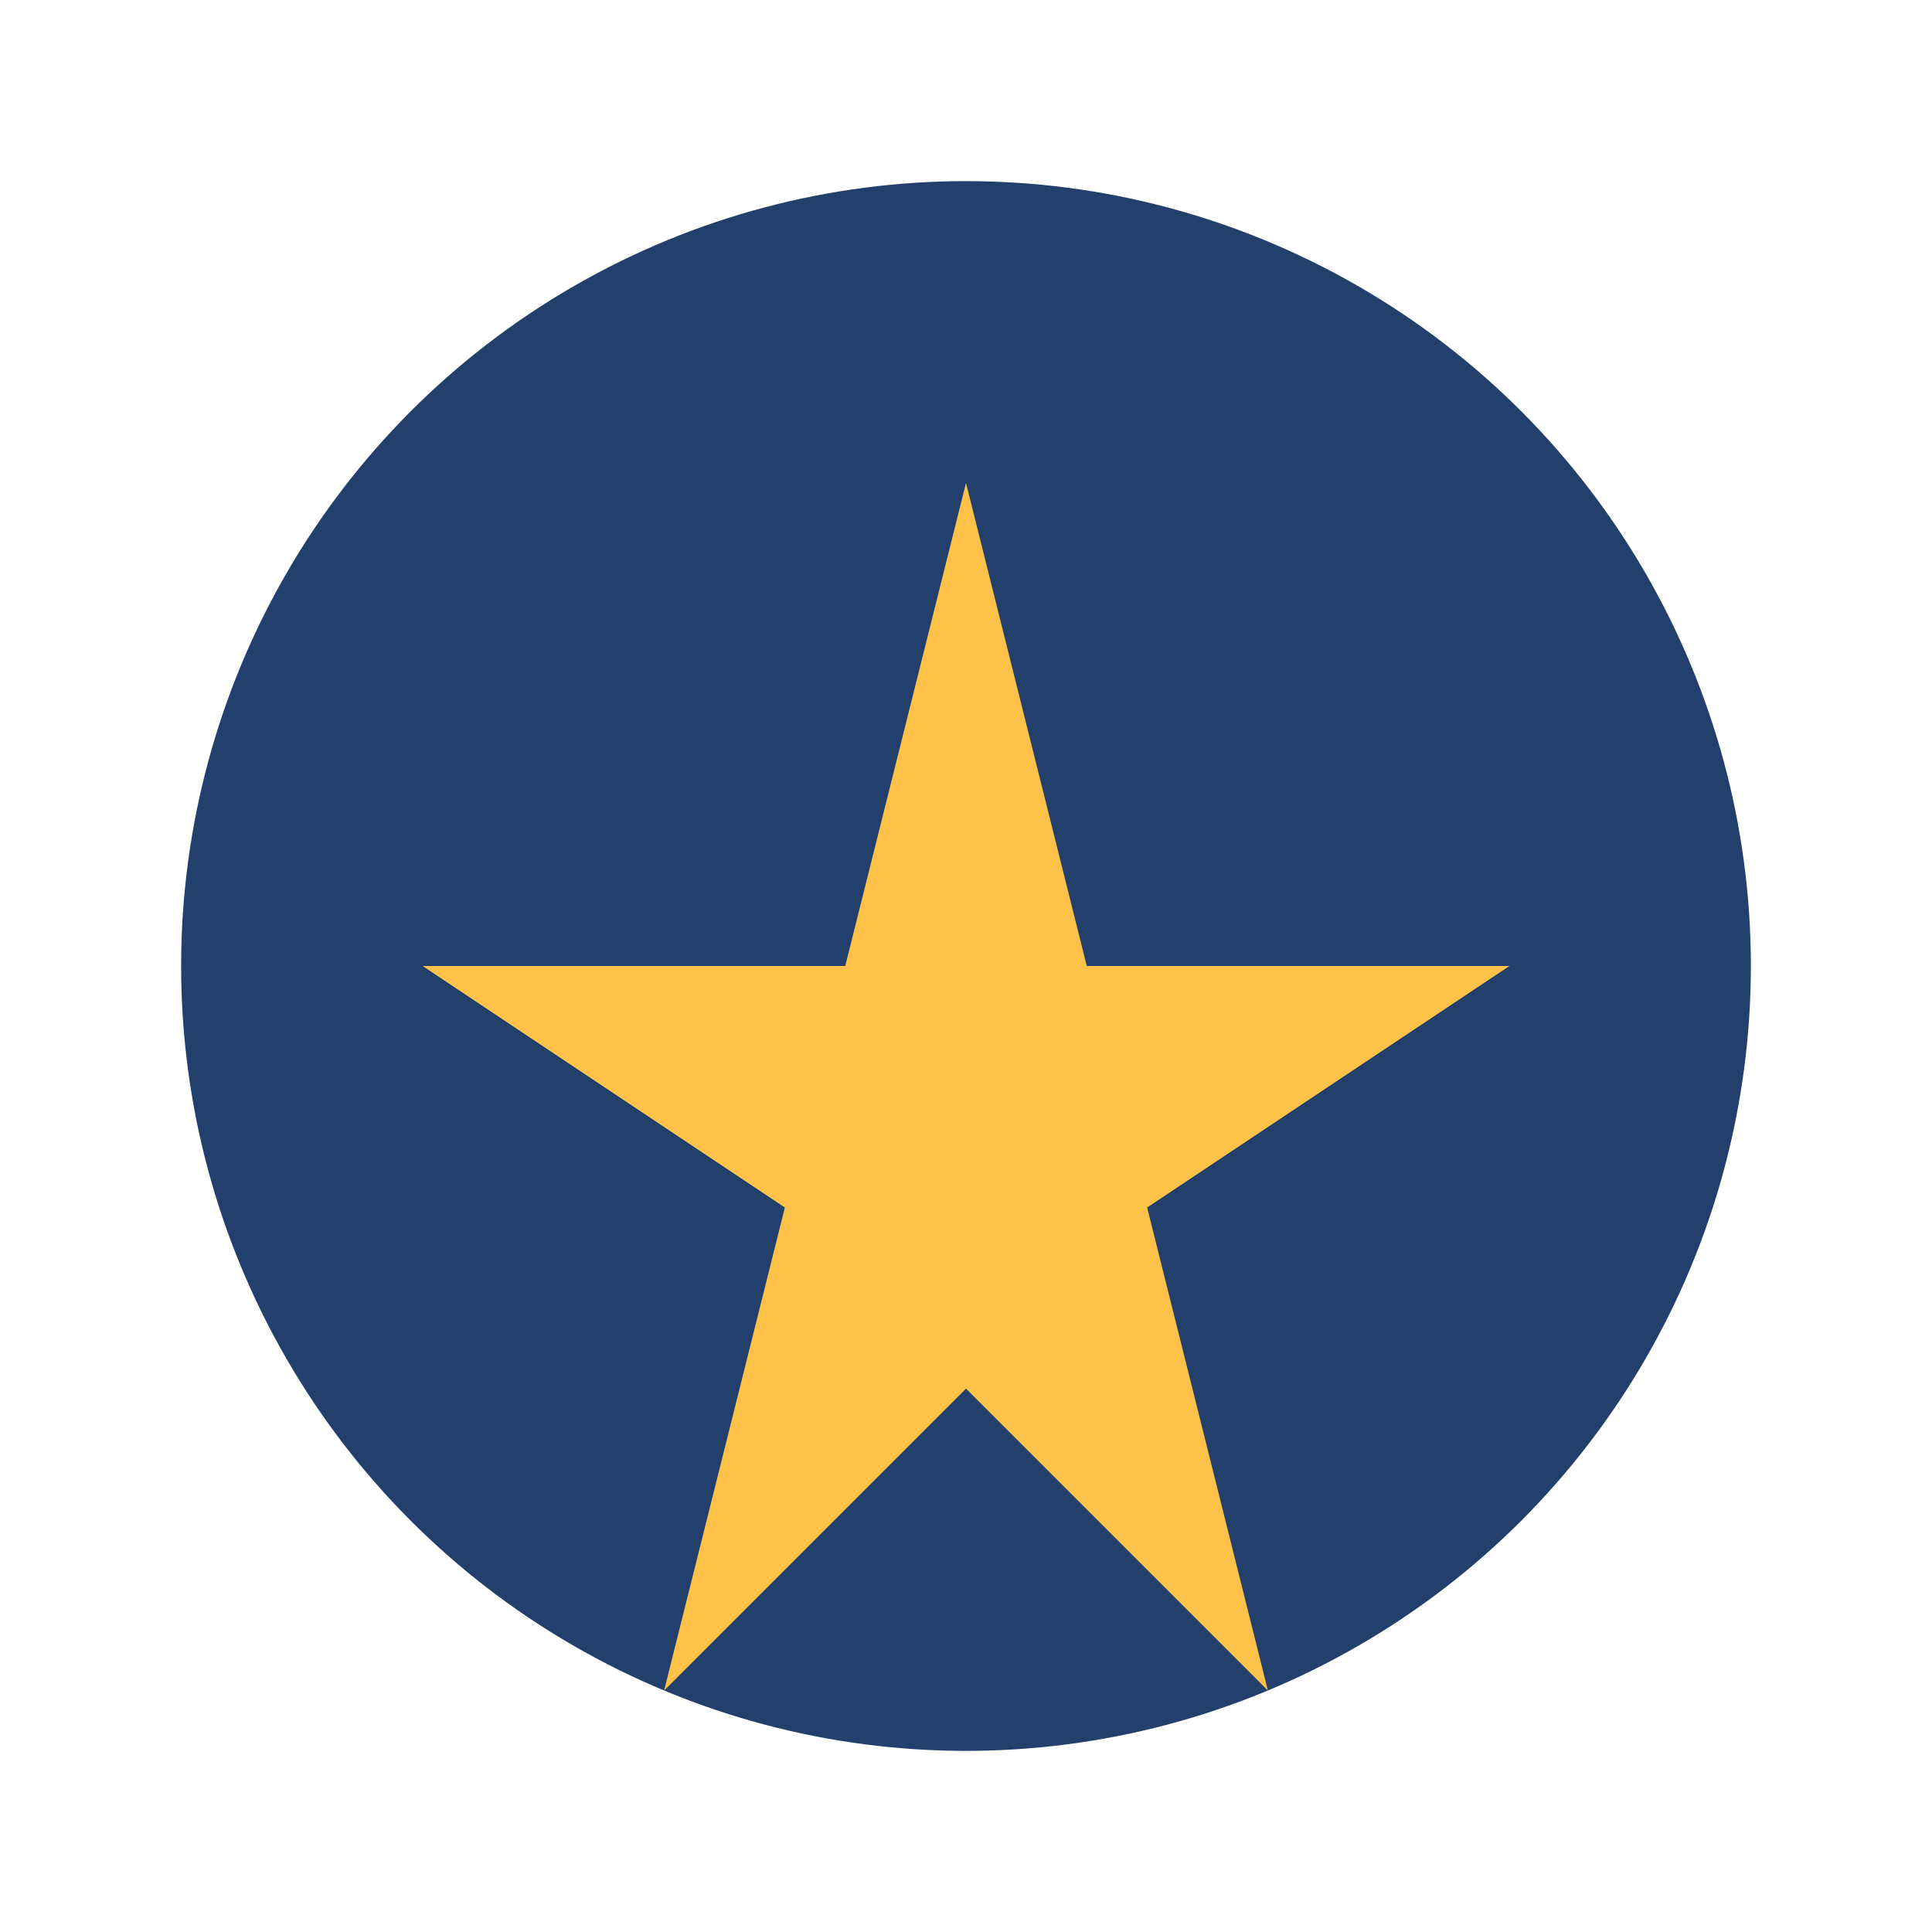
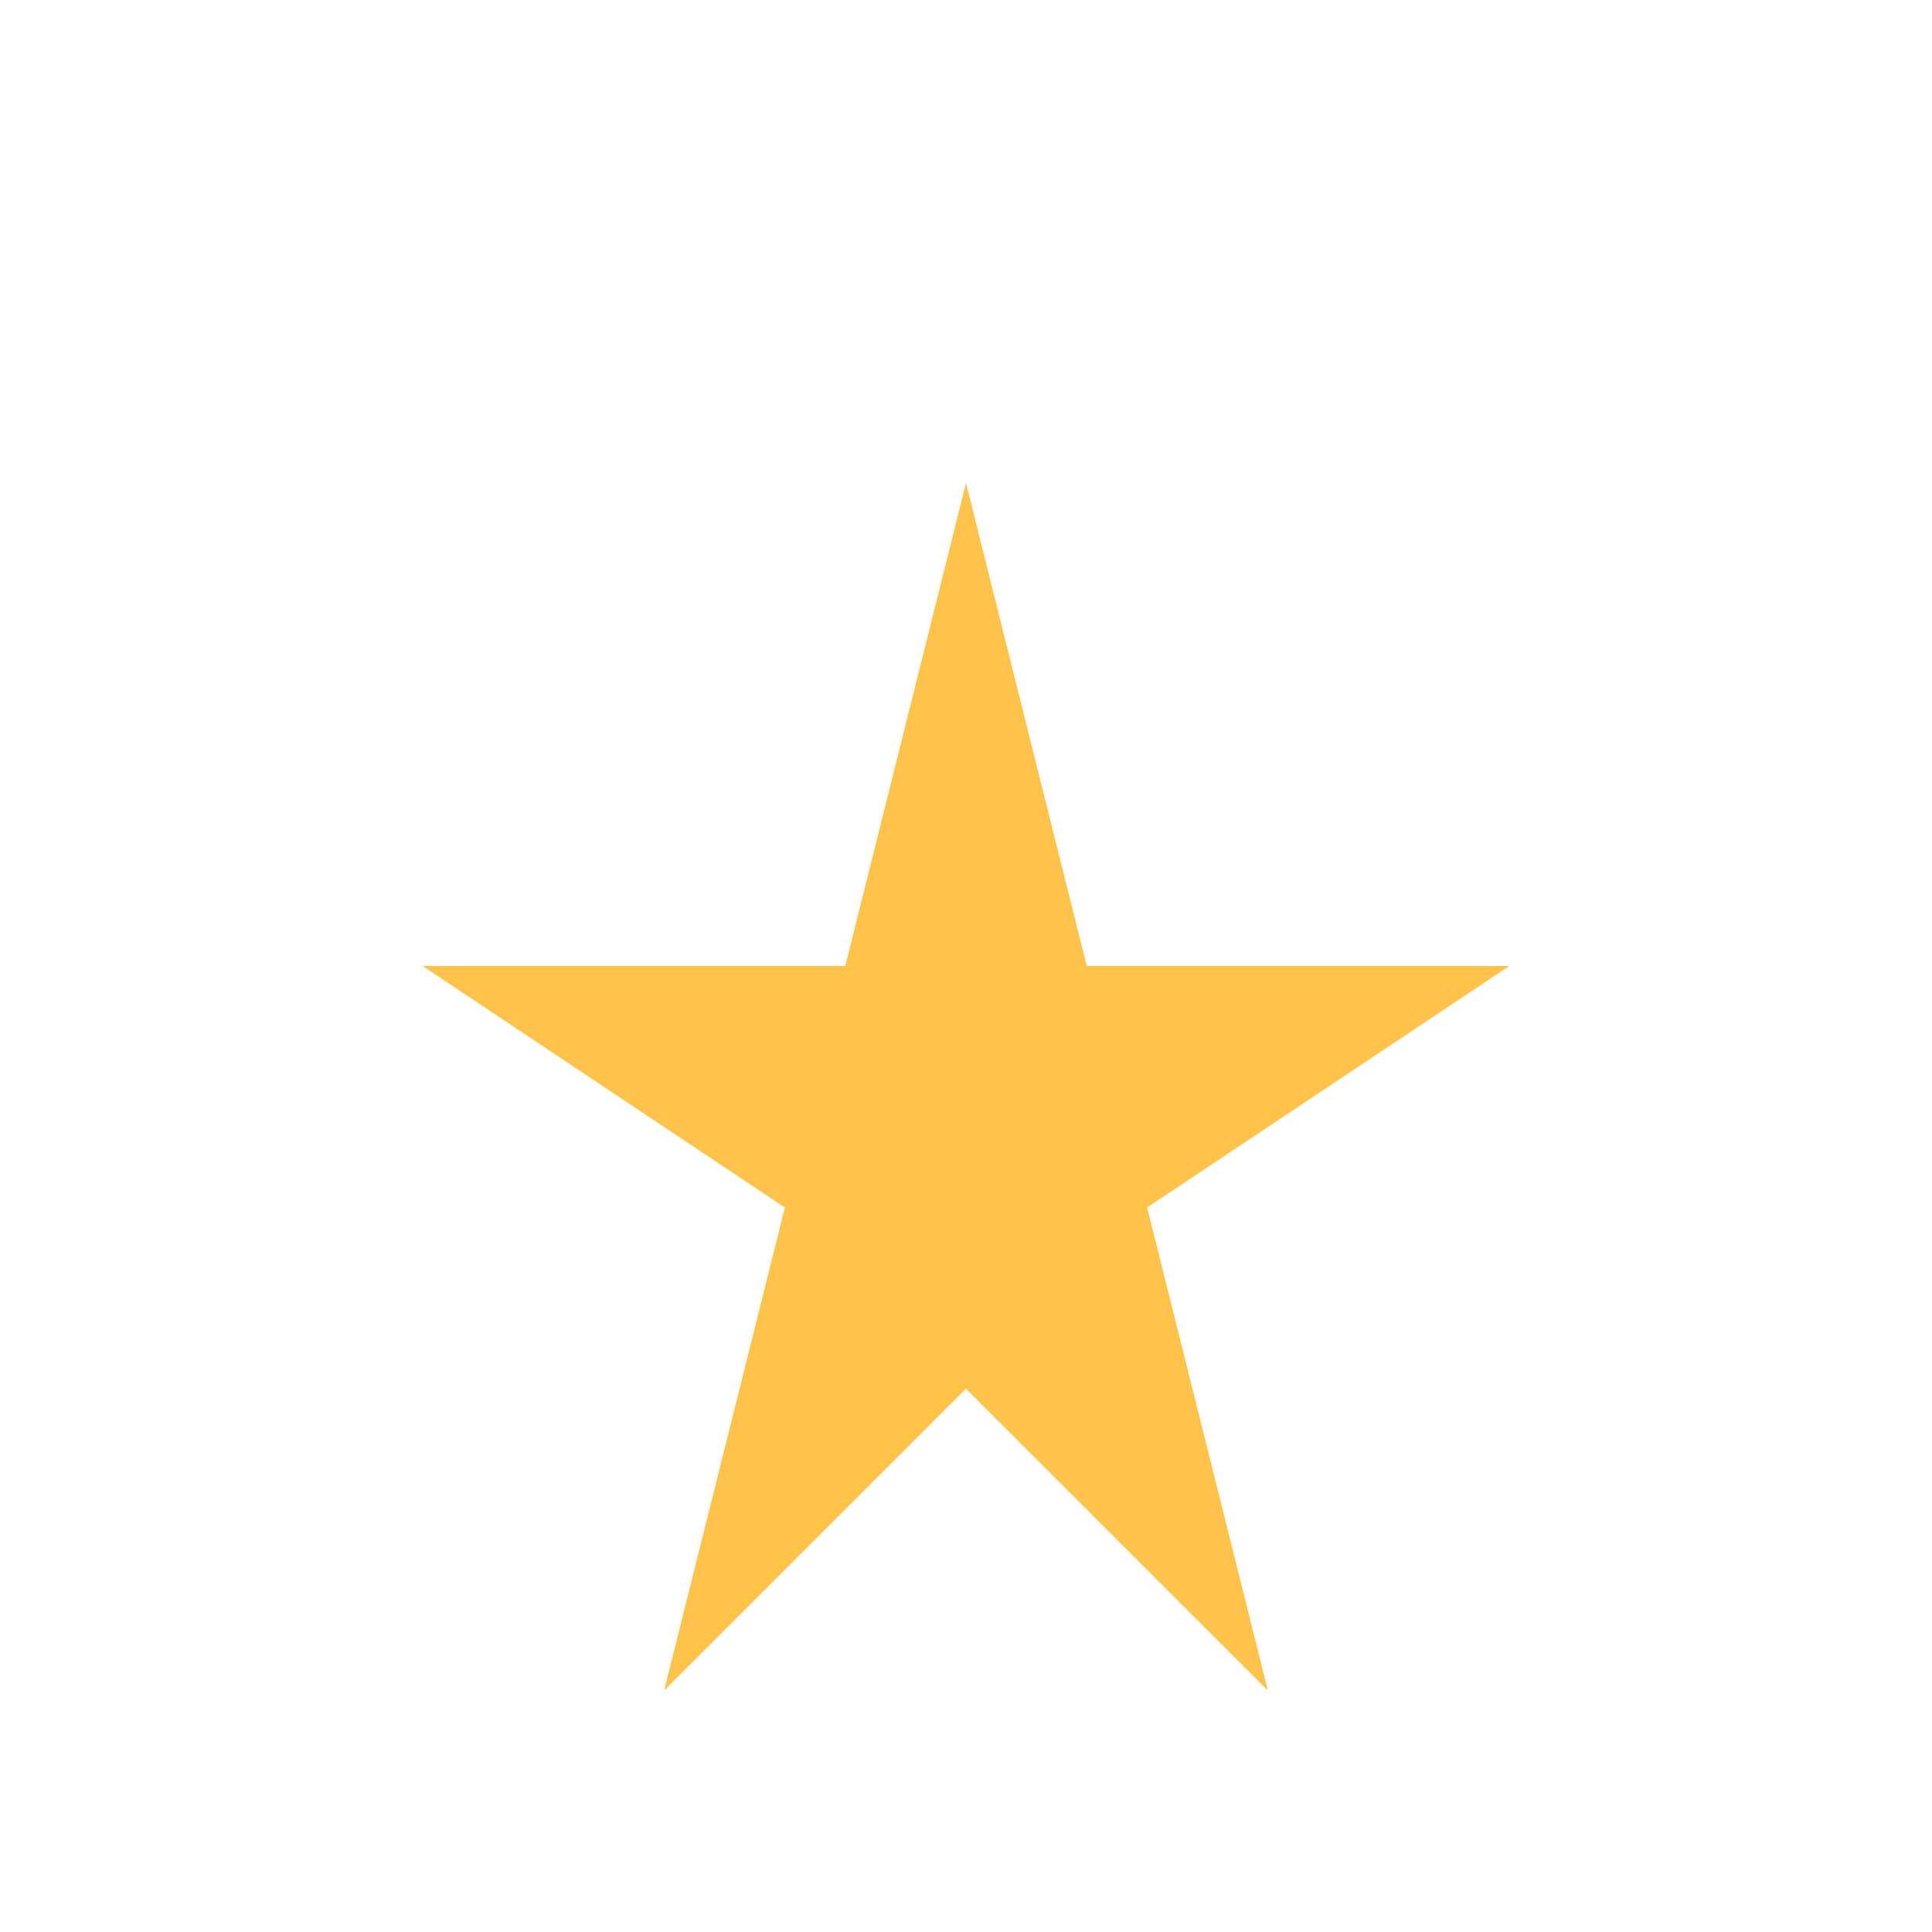
<svg xmlns="http://www.w3.org/2000/svg" width="32" height="32" viewBox="0 0 32 32">
-   <circle cx="16" cy="16" r="13" fill="#22406B" />
  <polygon points="16,8 18,16 25,16 19,20 21,28 16,23 11,28 13,20 7,16 14,16" fill="#FFC34A" />
</svg>